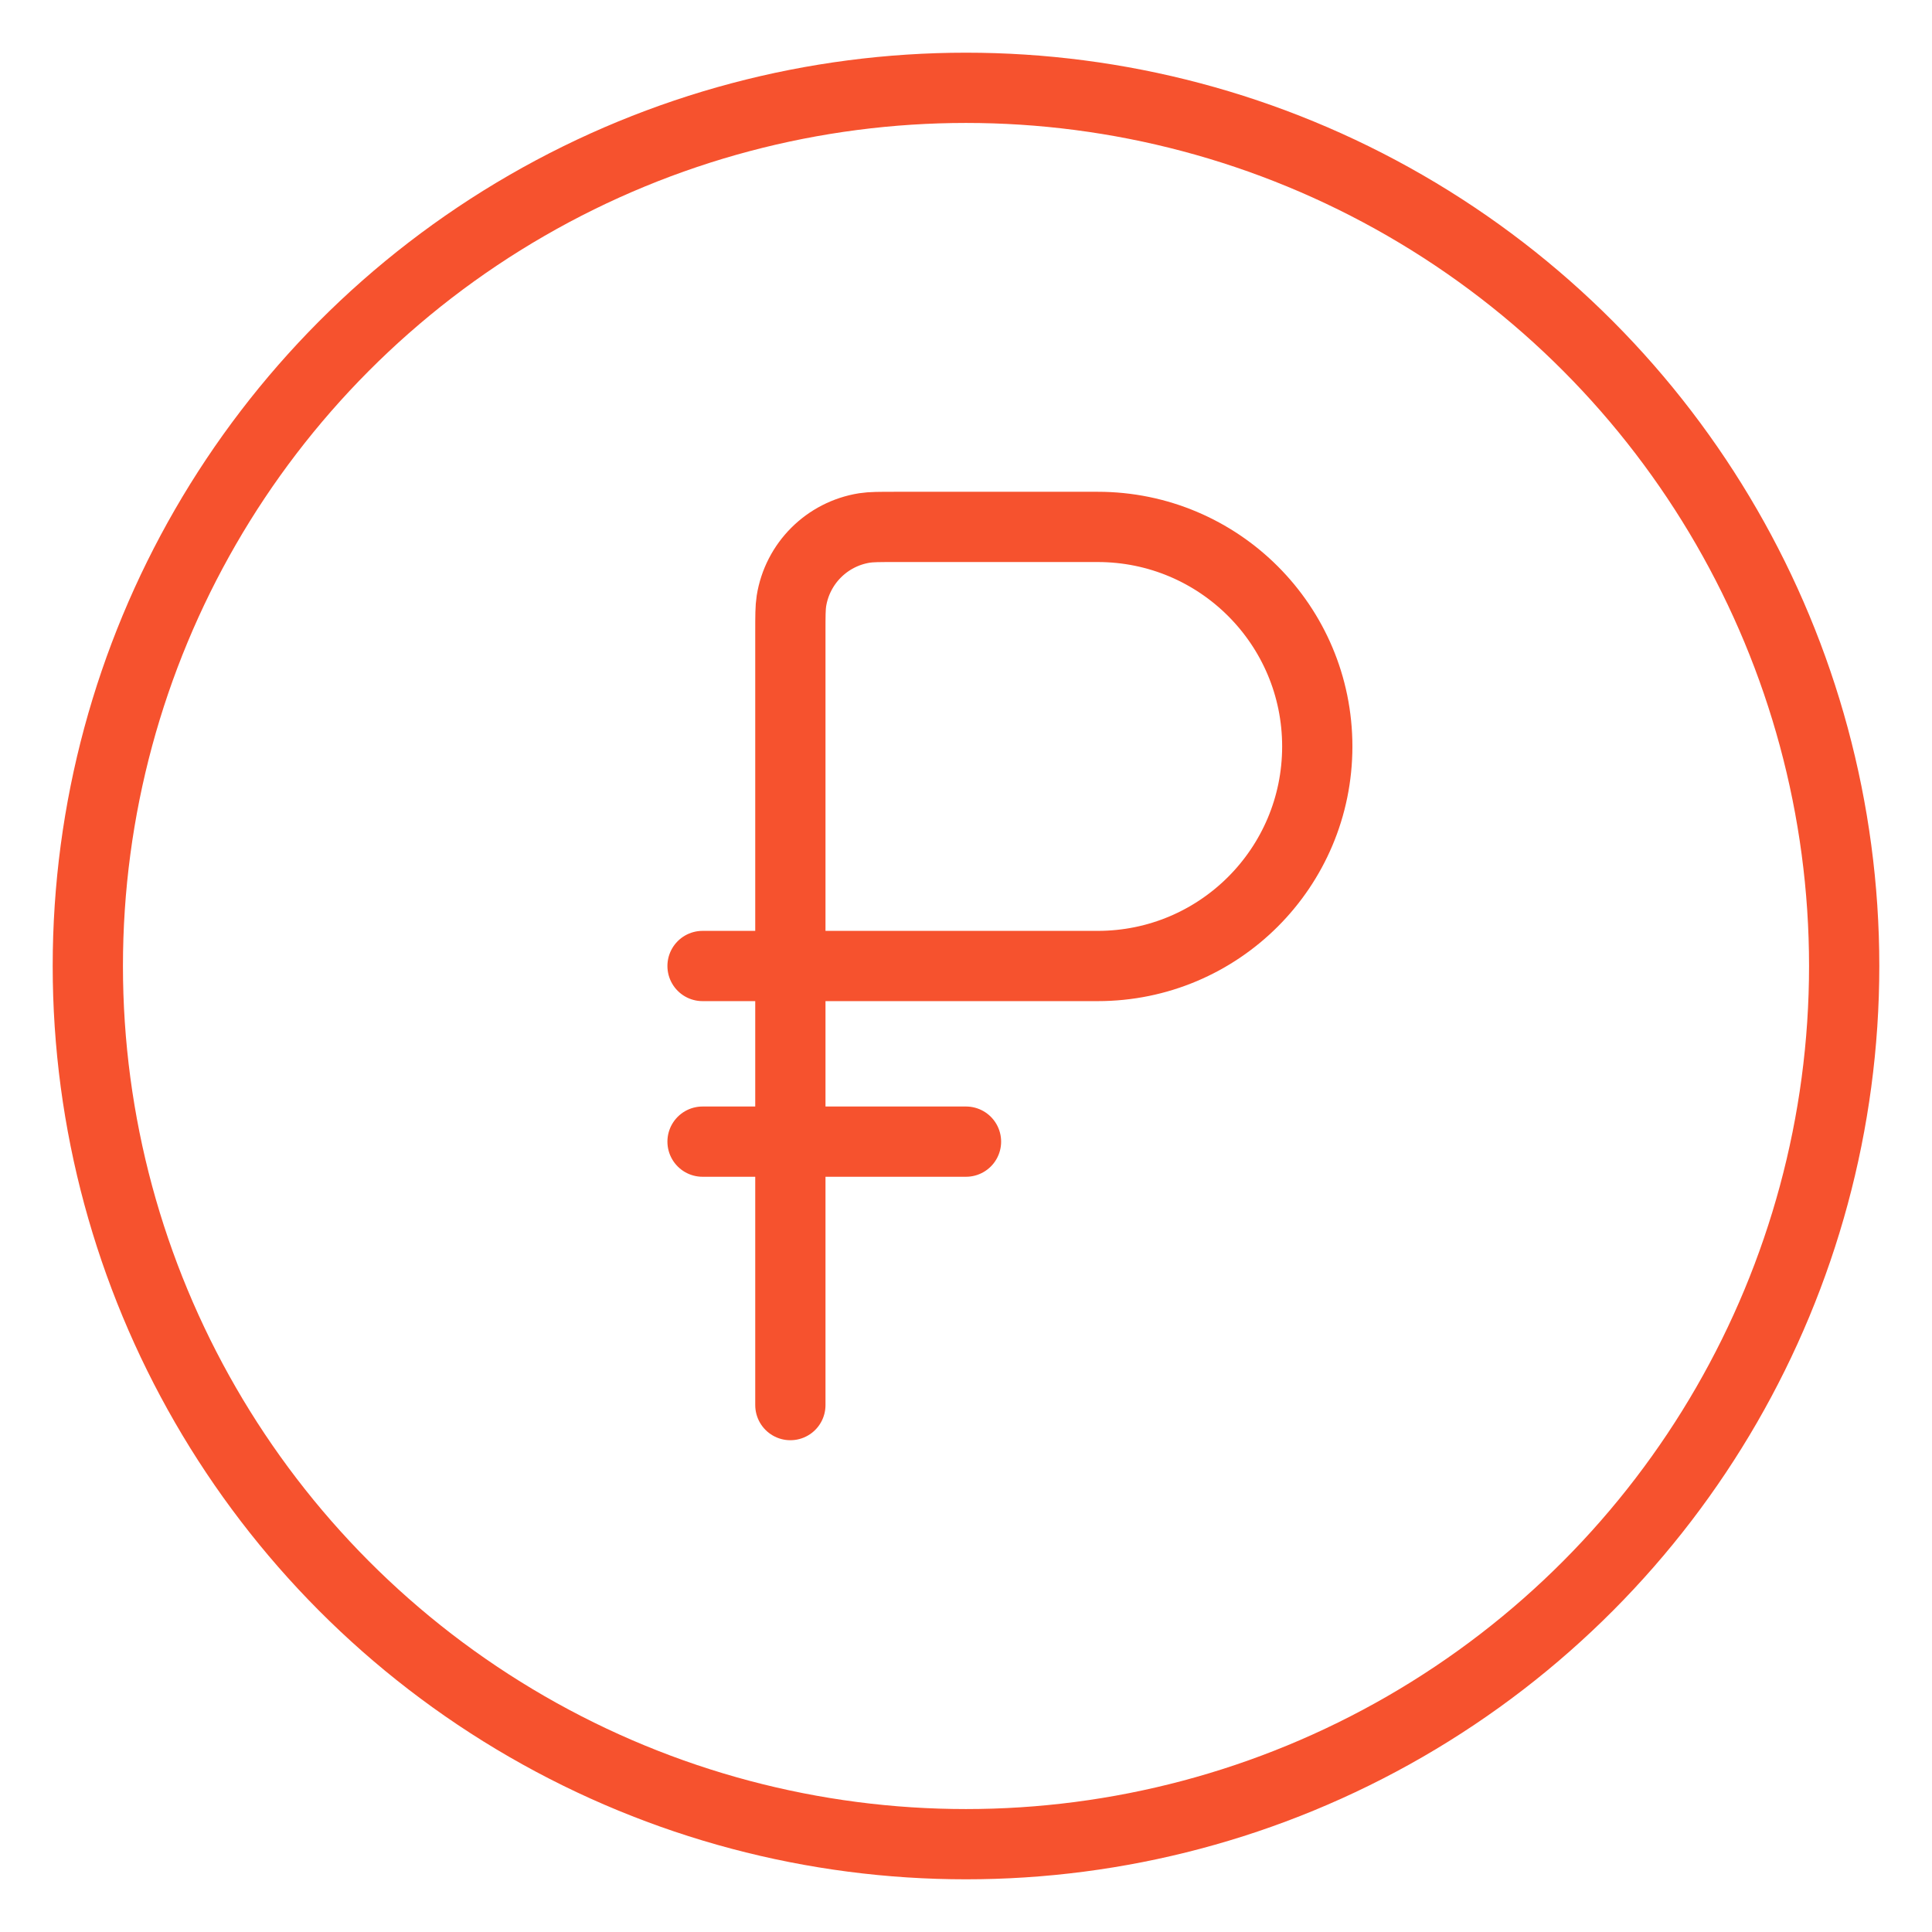
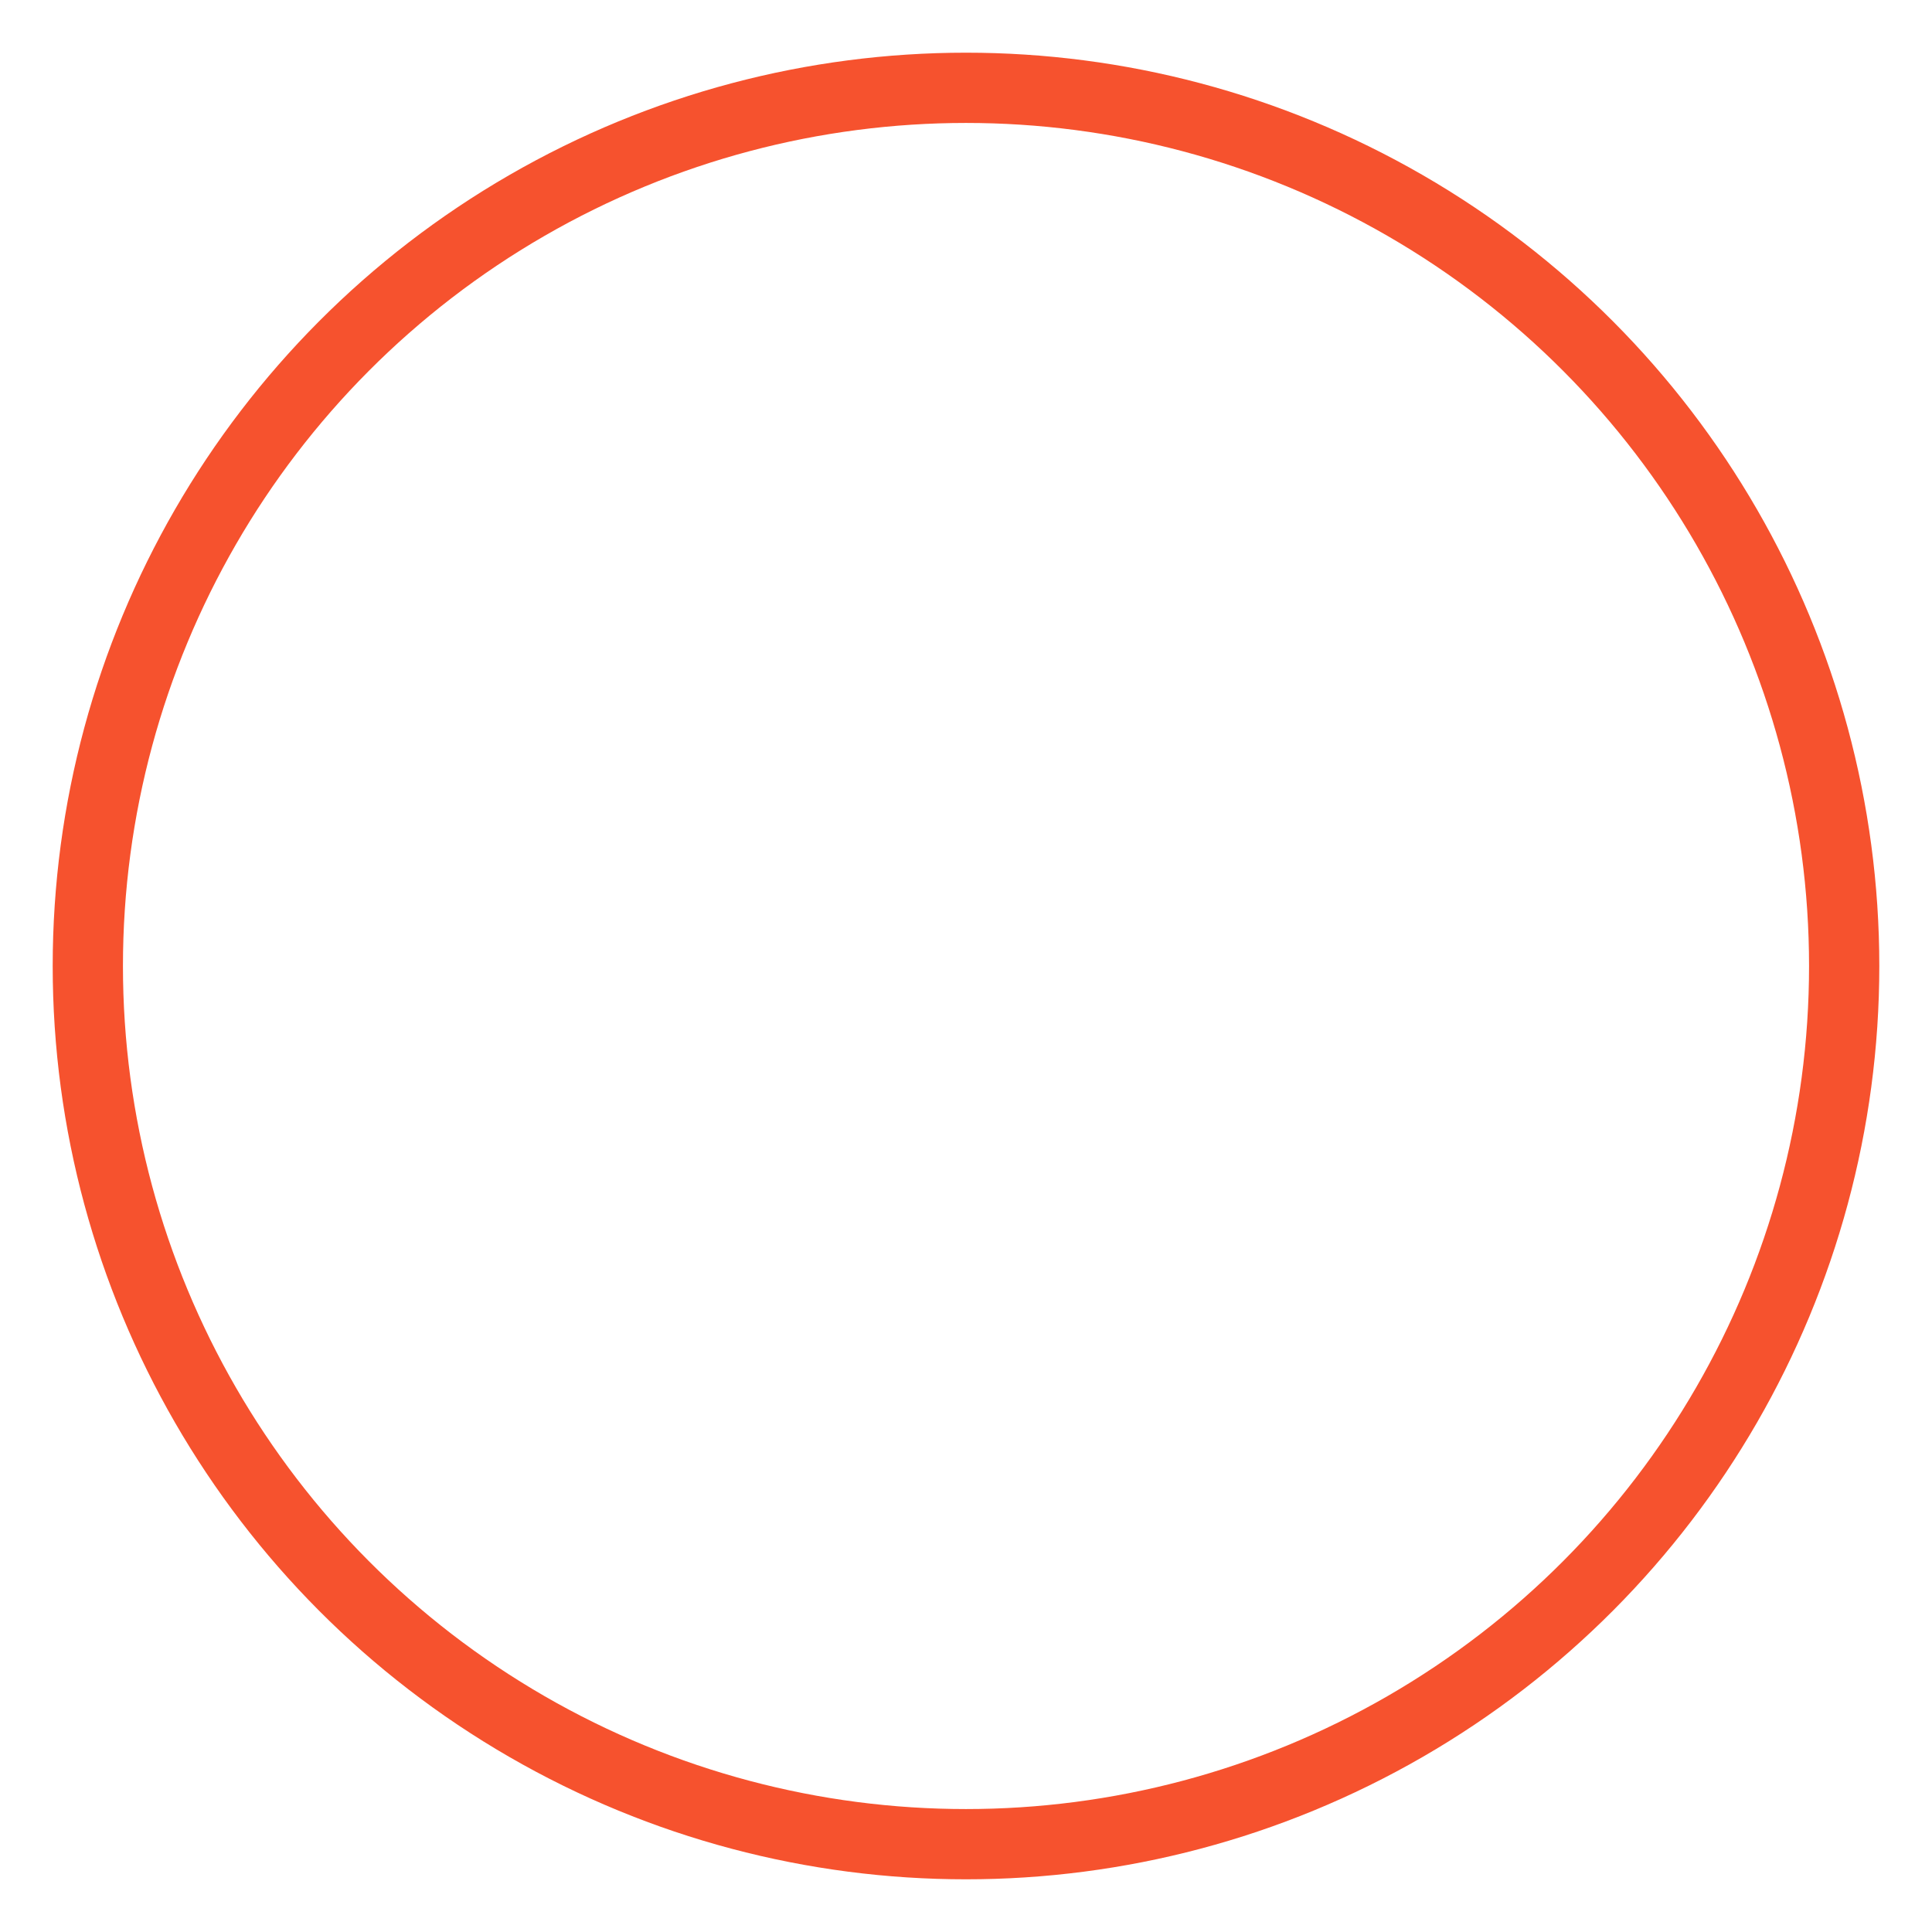
<svg xmlns="http://www.w3.org/2000/svg" width="22" height="22" viewBox="0 0 22 22" fill="none">
  <circle cx="11" cy="11" r="10" stroke="#F6522E" stroke-width="0.8" />
-   <path d="M8 13H11" stroke="#F6522E" stroke-width="0.8" stroke-linecap="round" />
-   <path d="M9 11V7.2C9 7.014 9 6.921 9.012 6.844C9.08 6.416 9.416 6.08 9.844 6.012C9.921 6 10.014 6 10.2 6H12.5C13.881 6 15 7.119 15 8.5C15 9.881 13.881 11 12.5 11H9ZM9 11V16M9 11H8" stroke="#F6522E" stroke-width="0.8" stroke-linecap="round" />
</svg>